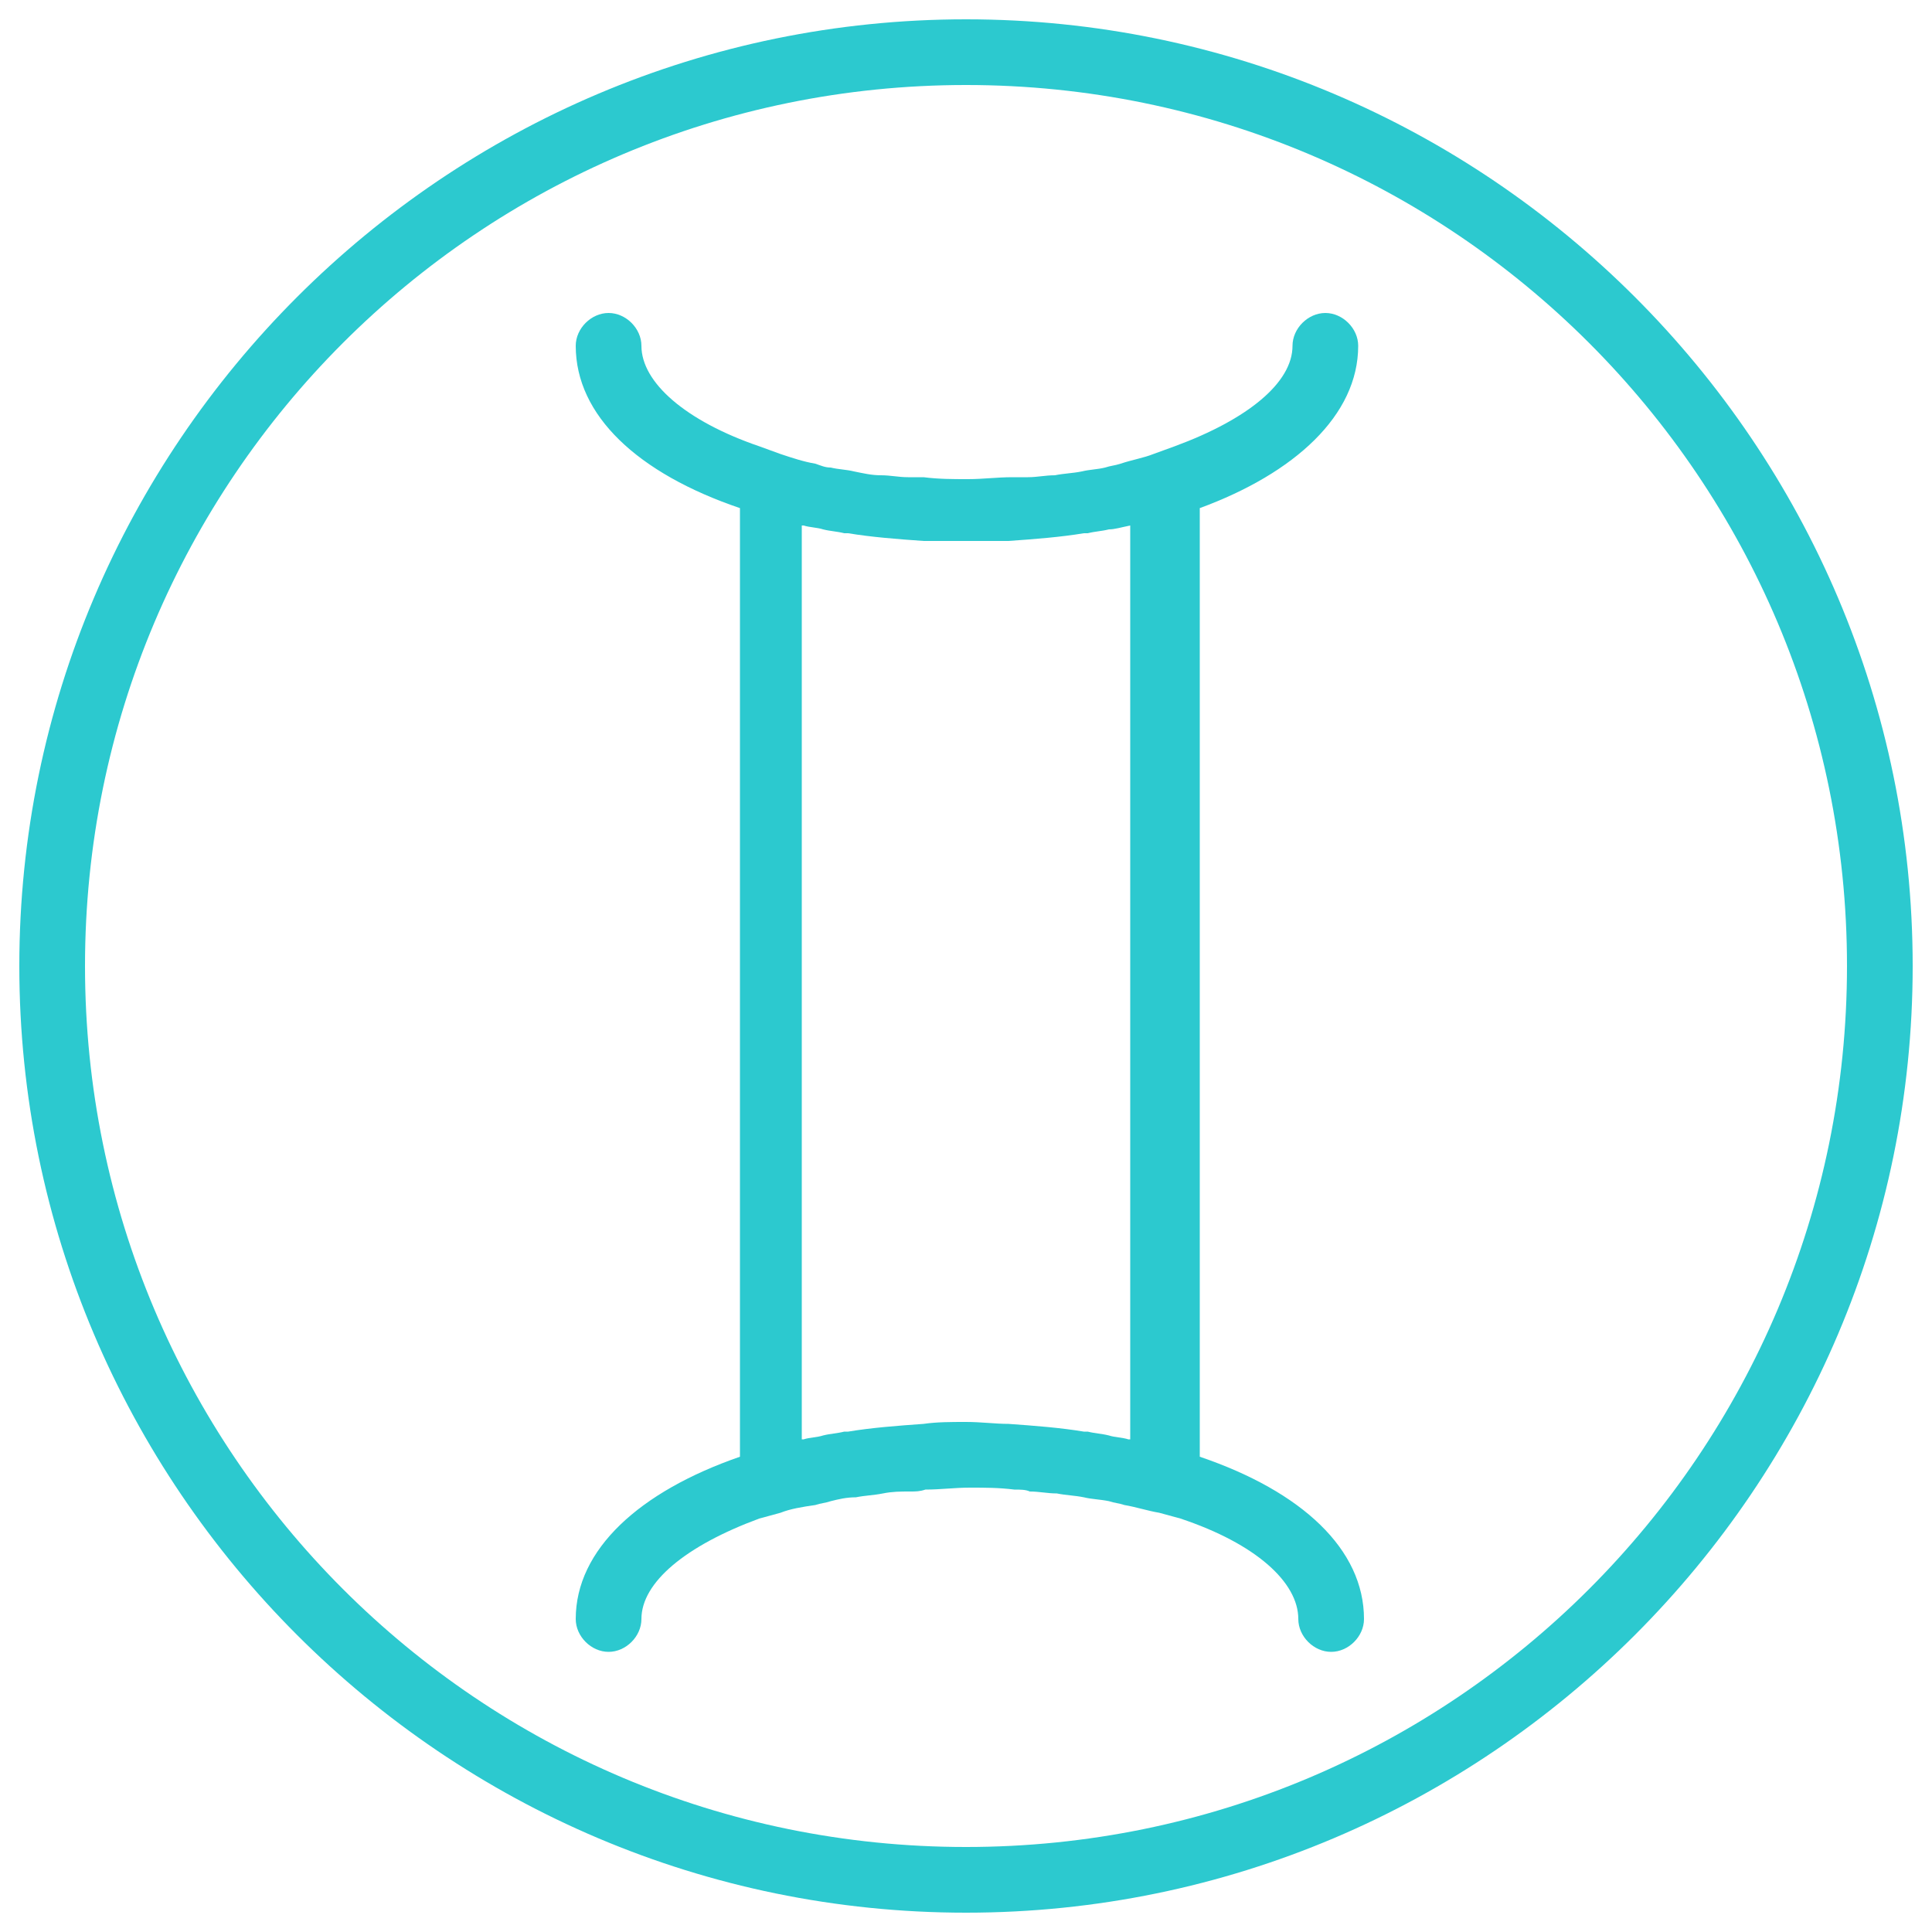
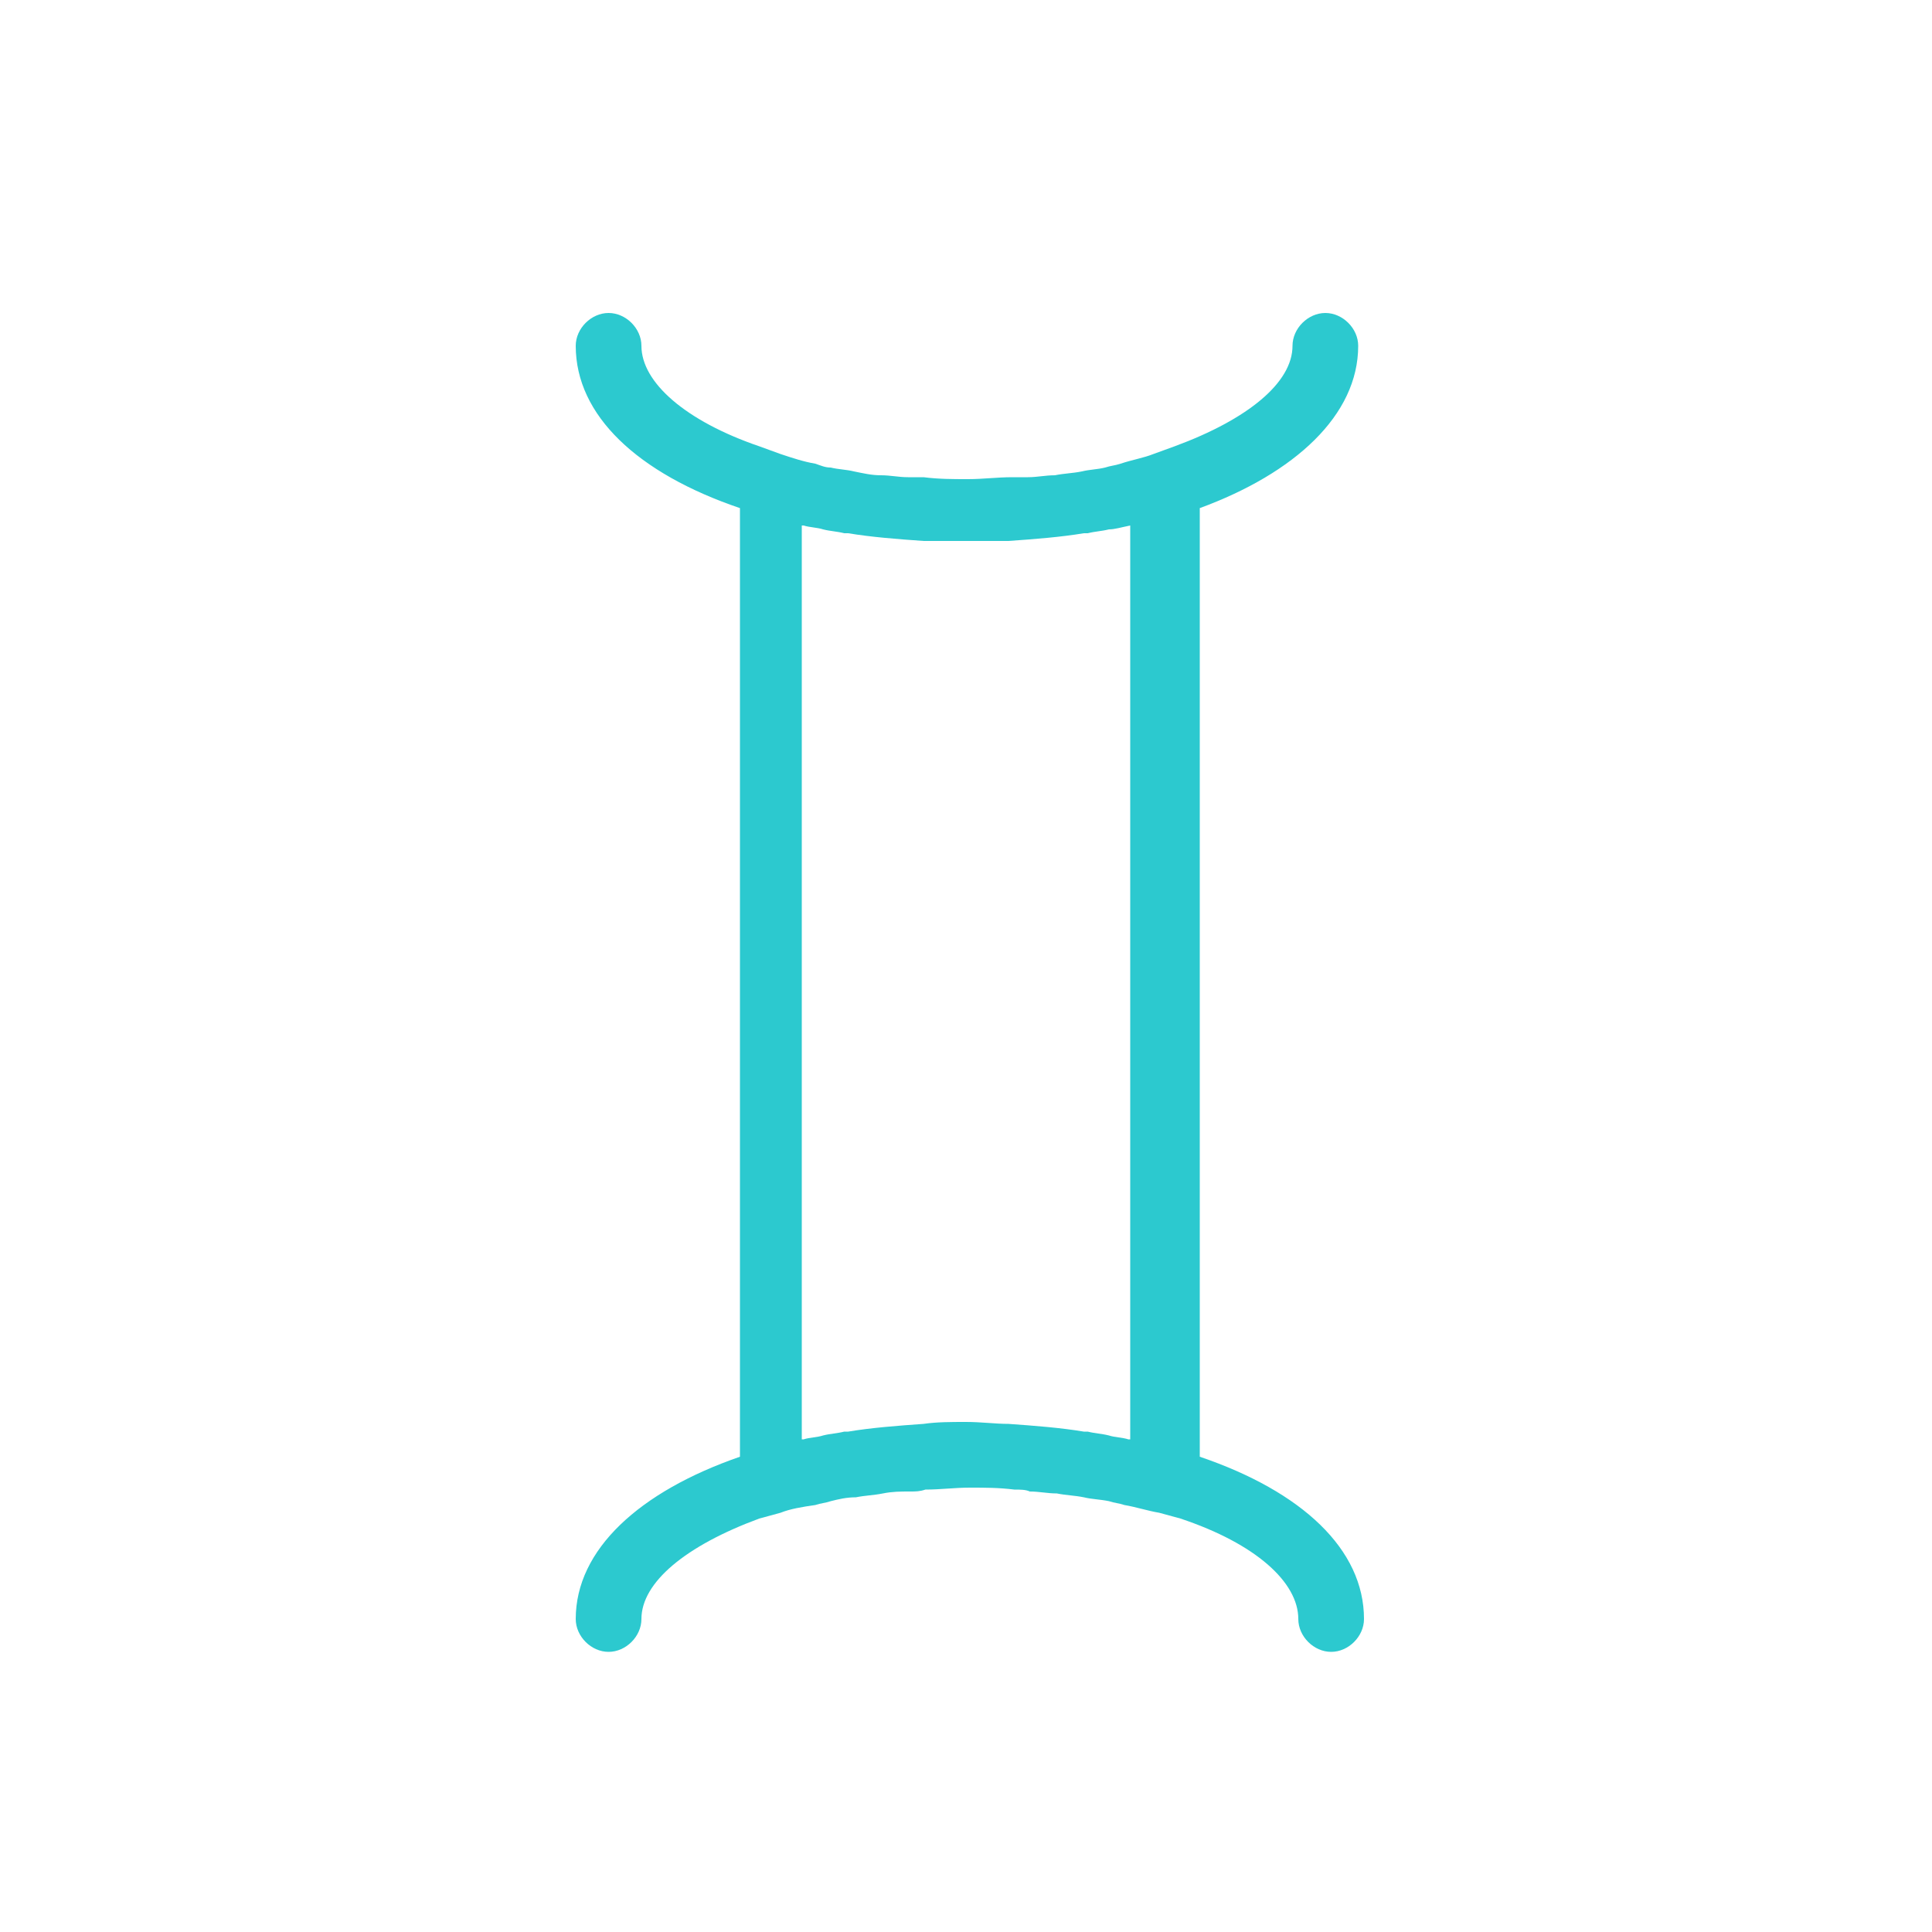
<svg xmlns="http://www.w3.org/2000/svg" version="1.1" id="Layer_1" x="0px" y="0px" viewBox="0 0 100 100" style="enable-background:new 0 0 100 100;" xml:space="preserve">
  <style type="text/css">
	.st0{fill:#2CC9CF;}
</style>
  <g>
    <g>
-       <path class="st0" d="M50,1C23,1,1,23,1,50s22,49,49,49s49-22,49-49S77,1,50,1z M50,95.6C24.8,95.6,4.4,75.2,4.4,50    S24.8,4.4,50,4.4S95.6,24.8,95.6,50S75.2,95.6,50,95.6z" />
      <path class="st0" d="M70.3,17.9c0-0.9-0.8-1.7-1.7-1.7s-1.7,0.8-1.7,1.7c0,1.9-2.3,3.8-6.1,5.2l-1.1,0.4c-0.5,0.2-1.1,0.3-1.7,0.5    c-0.3,0.1-0.5,0.1-0.8,0.2c-0.4,0.1-0.8,0.1-1.2,0.2c-0.5,0.1-0.9,0.1-1.4,0.2c-0.5,0-0.9,0.1-1.4,0.1c-0.3,0-0.5,0-0.8,0    c-0.8,0-1.5,0.1-2.3,0.1s-1.5,0-2.3-0.1c-0.3,0-0.5,0-0.8,0c-0.5,0-0.9-0.1-1.4-0.1c-0.5,0-0.9-0.1-1.4-0.2    c-0.4-0.1-0.8-0.1-1.2-0.2c-0.3,0-0.5-0.1-0.8-0.2c-0.6-0.1-1.2-0.3-1.8-0.5l-1.1-0.4c-3.8-1.3-6.1-3.3-6.1-5.2    c0-0.9-0.8-1.7-1.7-1.7c-0.9,0-1.7,0.8-1.7,1.7c0,3.6,3.2,6.6,8.5,8.4v49.1c-5.2,1.8-8.5,4.8-8.5,8.4c0,0.9,0.8,1.7,1.7,1.7    c0.9,0,1.7-0.8,1.7-1.7c0-1.9,2.3-3.8,6.1-5.2l1.1-0.3c0.5-0.2,1.1-0.3,1.8-0.4c0.3-0.1,0.5-0.1,0.8-0.2c0.4-0.1,0.8-0.2,1.3-0.2    c0.5-0.1,0.9-0.1,1.4-0.2c0.5-0.1,0.9-0.1,1.4-0.1c0.3,0,0.5,0,0.8-0.1c0.8,0,1.5-0.1,2.3-0.1s1.5,0,2.3,0.1c0.3,0,0.6,0,0.8,0.1    c0.5,0,0.9,0.1,1.4,0.1c0.5,0.1,0.9,0.1,1.4,0.2c0.4,0.1,0.8,0.1,1.3,0.2c0.3,0.1,0.5,0.1,0.8,0.2c0.6,0.1,1.2,0.3,1.8,0.4    l1.1,0.3c3.9,1.3,6.1,3.3,6.1,5.2c0,0.9,0.8,1.7,1.7,1.7s1.7-0.8,1.7-1.7c0-3.6-3.2-6.6-8.5-8.4V26.3C67,24.5,70.3,21.5,70.3,17.9    z M58.5,27.2v47.3c0,0-0.1,0-0.1,0c-0.3-0.1-0.7-0.1-1-0.2c-0.4-0.1-0.7-0.1-1.1-0.2c-0.1,0-0.1,0-0.2,0c-1.2-0.2-2.5-0.3-3.9-0.4    c-0.7,0-1.4-0.1-2.2-0.1s-1.5,0-2.2,0.1c-1.4,0.1-2.7,0.2-3.9,0.4c-0.1,0-0.1,0-0.2,0c-0.4,0.1-0.7,0.1-1.1,0.2    c-0.3,0.1-0.7,0.1-1,0.2c0,0-0.1,0-0.1,0V27.2c0,0,0.1,0,0.1,0c0.3,0.1,0.7,0.1,1,0.2c0.4,0.1,0.7,0.1,1.1,0.2c0.1,0,0.1,0,0.2,0    c1.2,0.2,2.5,0.3,3.9,0.4c0.7,0,1.4,0,2.2,0s1.5,0,2.2,0c1.4-0.1,2.7-0.2,3.9-0.4c0.1,0,0.1,0,0.2,0c0.4-0.1,0.7-0.1,1.1-0.2    C57.7,27.4,58,27.3,58.5,27.2C58.4,27.2,58.4,27.2,58.5,27.2z" />
    </g>
  </g>
</svg>